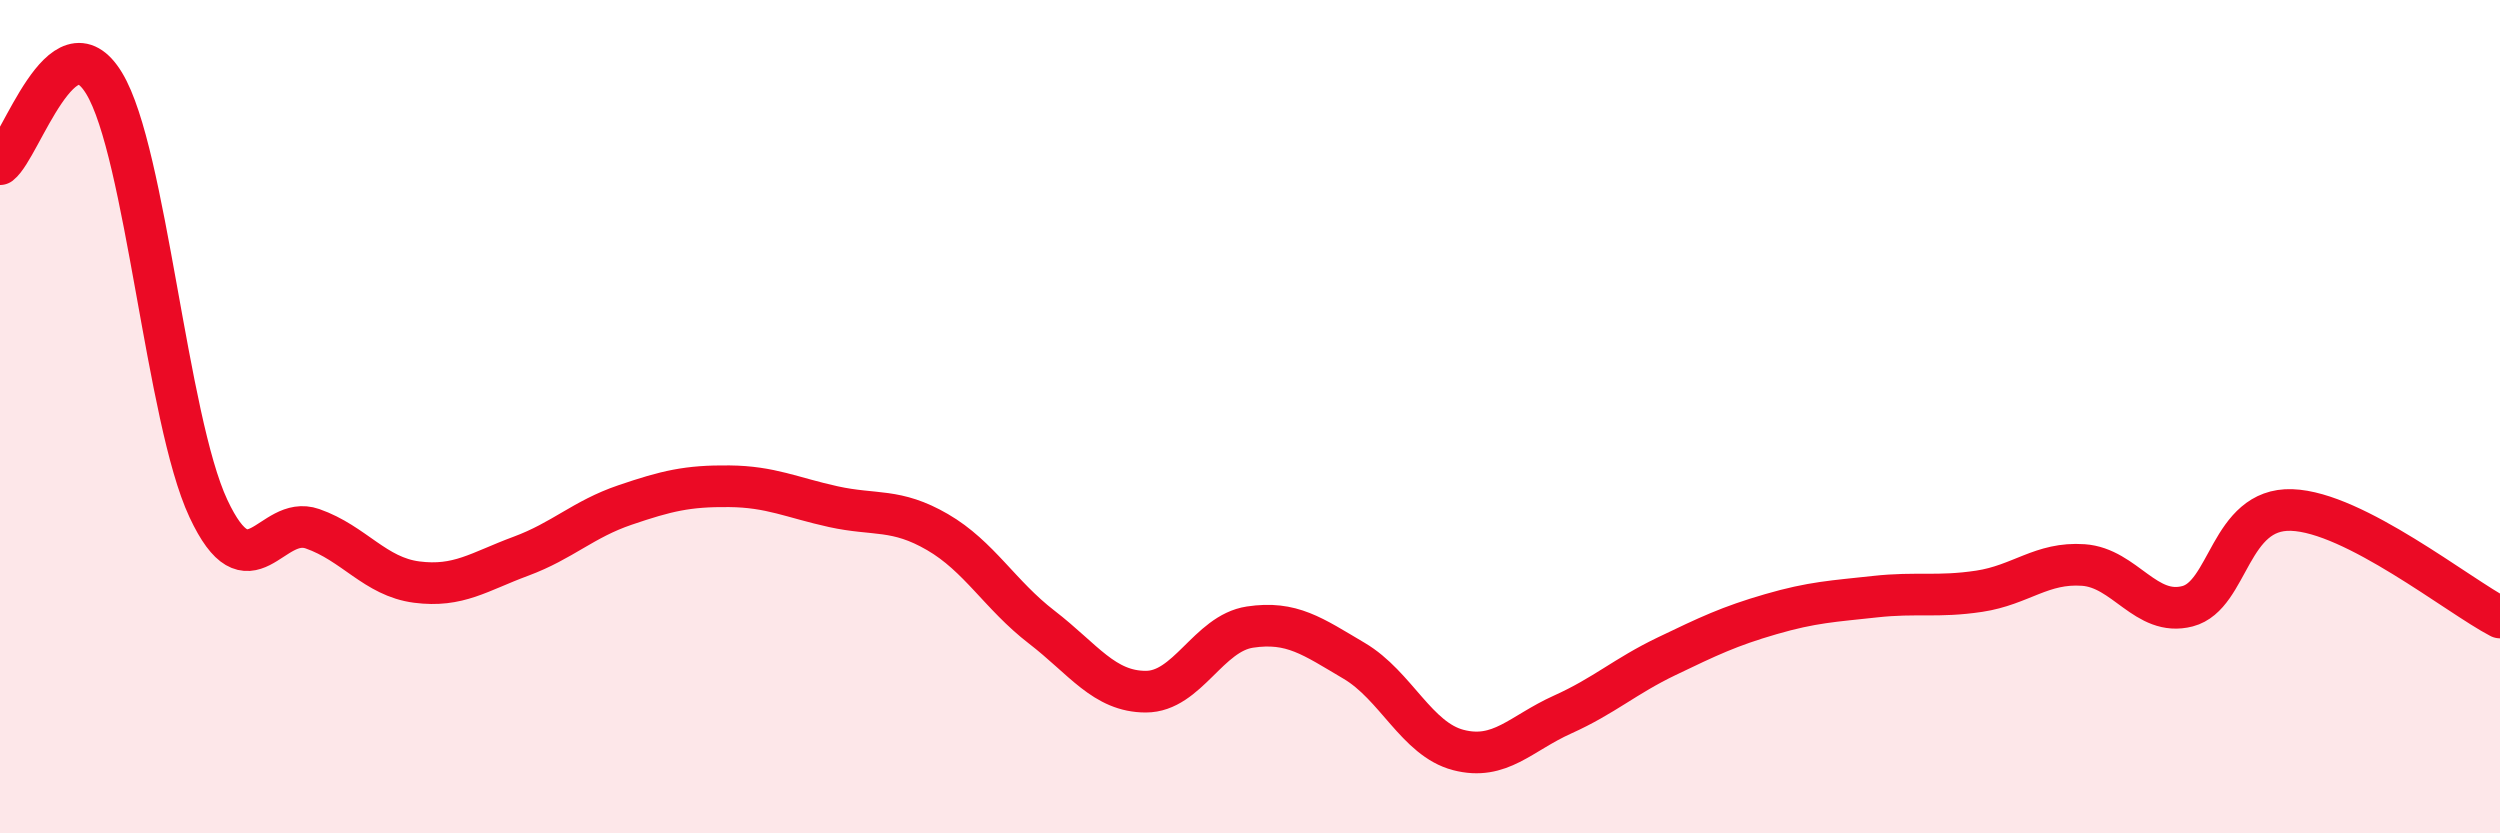
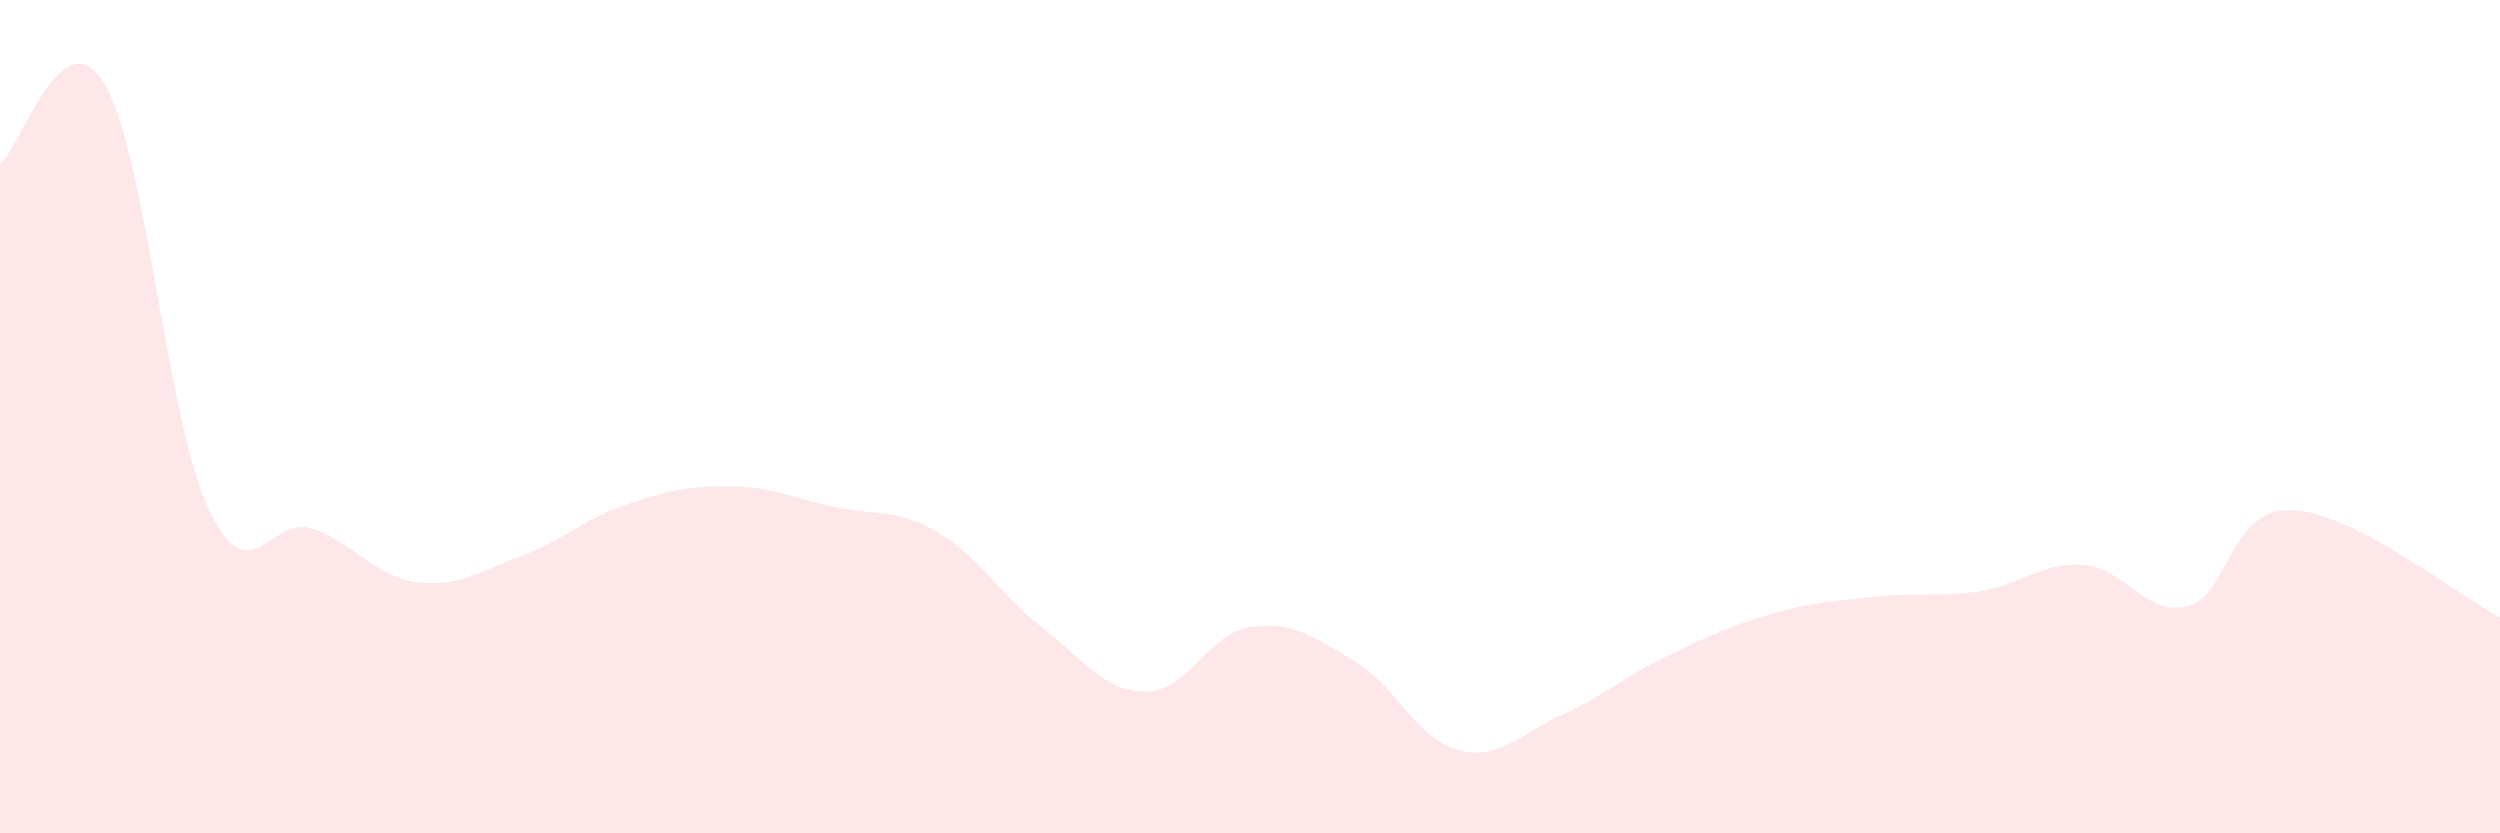
<svg xmlns="http://www.w3.org/2000/svg" width="60" height="20" viewBox="0 0 60 20">
  <path d="M 0,3.94 C 0.5,3.55 1.5,0.35 2.5,2 C 3.5,3.65 4,10.06 5,12.2 C 6,14.34 6.5,12.34 7.5,12.69 C 8.5,13.04 9,13.84 10,13.97 C 11,14.1 11.5,13.72 12.5,13.35 C 13.5,12.98 14,12.46 15,12.12 C 16,11.78 16.5,11.66 17.5,11.67 C 18.5,11.68 19,11.94 20,12.16 C 21,12.38 21.5,12.19 22.5,12.77 C 23.5,13.35 24,14.28 25,15.05 C 26,15.82 26.5,16.6 27.5,16.6 C 28.5,16.6 29,15.2 30,15.05 C 31,14.9 31.5,15.27 32.5,15.86 C 33.5,16.45 34,17.74 35,18 C 36,18.26 36.5,17.6 37.5,17.15 C 38.5,16.7 39,16.23 40,15.75 C 41,15.27 41.5,15.03 42.5,14.74 C 43.5,14.45 44,14.43 45,14.32 C 46,14.21 46.5,14.34 47.5,14.19 C 48.5,14.04 49,13.49 50,13.56 C 51,13.63 51.5,14.81 52.5,14.55 C 53.5,14.29 53.5,12.19 55,12.24 C 56.5,12.29 59,14.3 60,14.82L60 20L0 20Z" fill="#EB0A25" opacity="0.1" stroke-linecap="round" stroke-linejoin="round" />
-   <path d="M 0,3.94 C 0.5,3.55 1.5,0.35 2.5,2 C 3.5,3.65 4,10.06 5,12.2 C 6,14.34 6.5,12.34 7.5,12.69 C 8.5,13.04 9,13.84 10,13.97 C 11,14.1 11.5,13.72 12.5,13.35 C 13.5,12.98 14,12.46 15,12.12 C 16,11.78 16.5,11.66 17.5,11.67 C 18.5,11.68 19,11.94 20,12.16 C 21,12.38 21.5,12.19 22.5,12.77 C 23.5,13.35 24,14.28 25,15.05 C 26,15.82 26.5,16.6 27.5,16.6 C 28.5,16.6 29,15.2 30,15.05 C 31,14.9 31.5,15.27 32.5,15.86 C 33.5,16.45 34,17.74 35,18 C 36,18.26 36.5,17.6 37.5,17.15 C 38.5,16.7 39,16.23 40,15.75 C 41,15.27 41.5,15.03 42.5,14.74 C 43.5,14.45 44,14.43 45,14.32 C 46,14.21 46.5,14.34 47.5,14.19 C 48.5,14.04 49,13.49 50,13.56 C 51,13.63 51.5,14.81 52.5,14.55 C 53.5,14.29 53.5,12.19 55,12.24 C 56.5,12.29 59,14.3 60,14.82" stroke="#EB0A25" stroke-width="1" fill="none" stroke-linecap="round" stroke-linejoin="round" />
</svg>